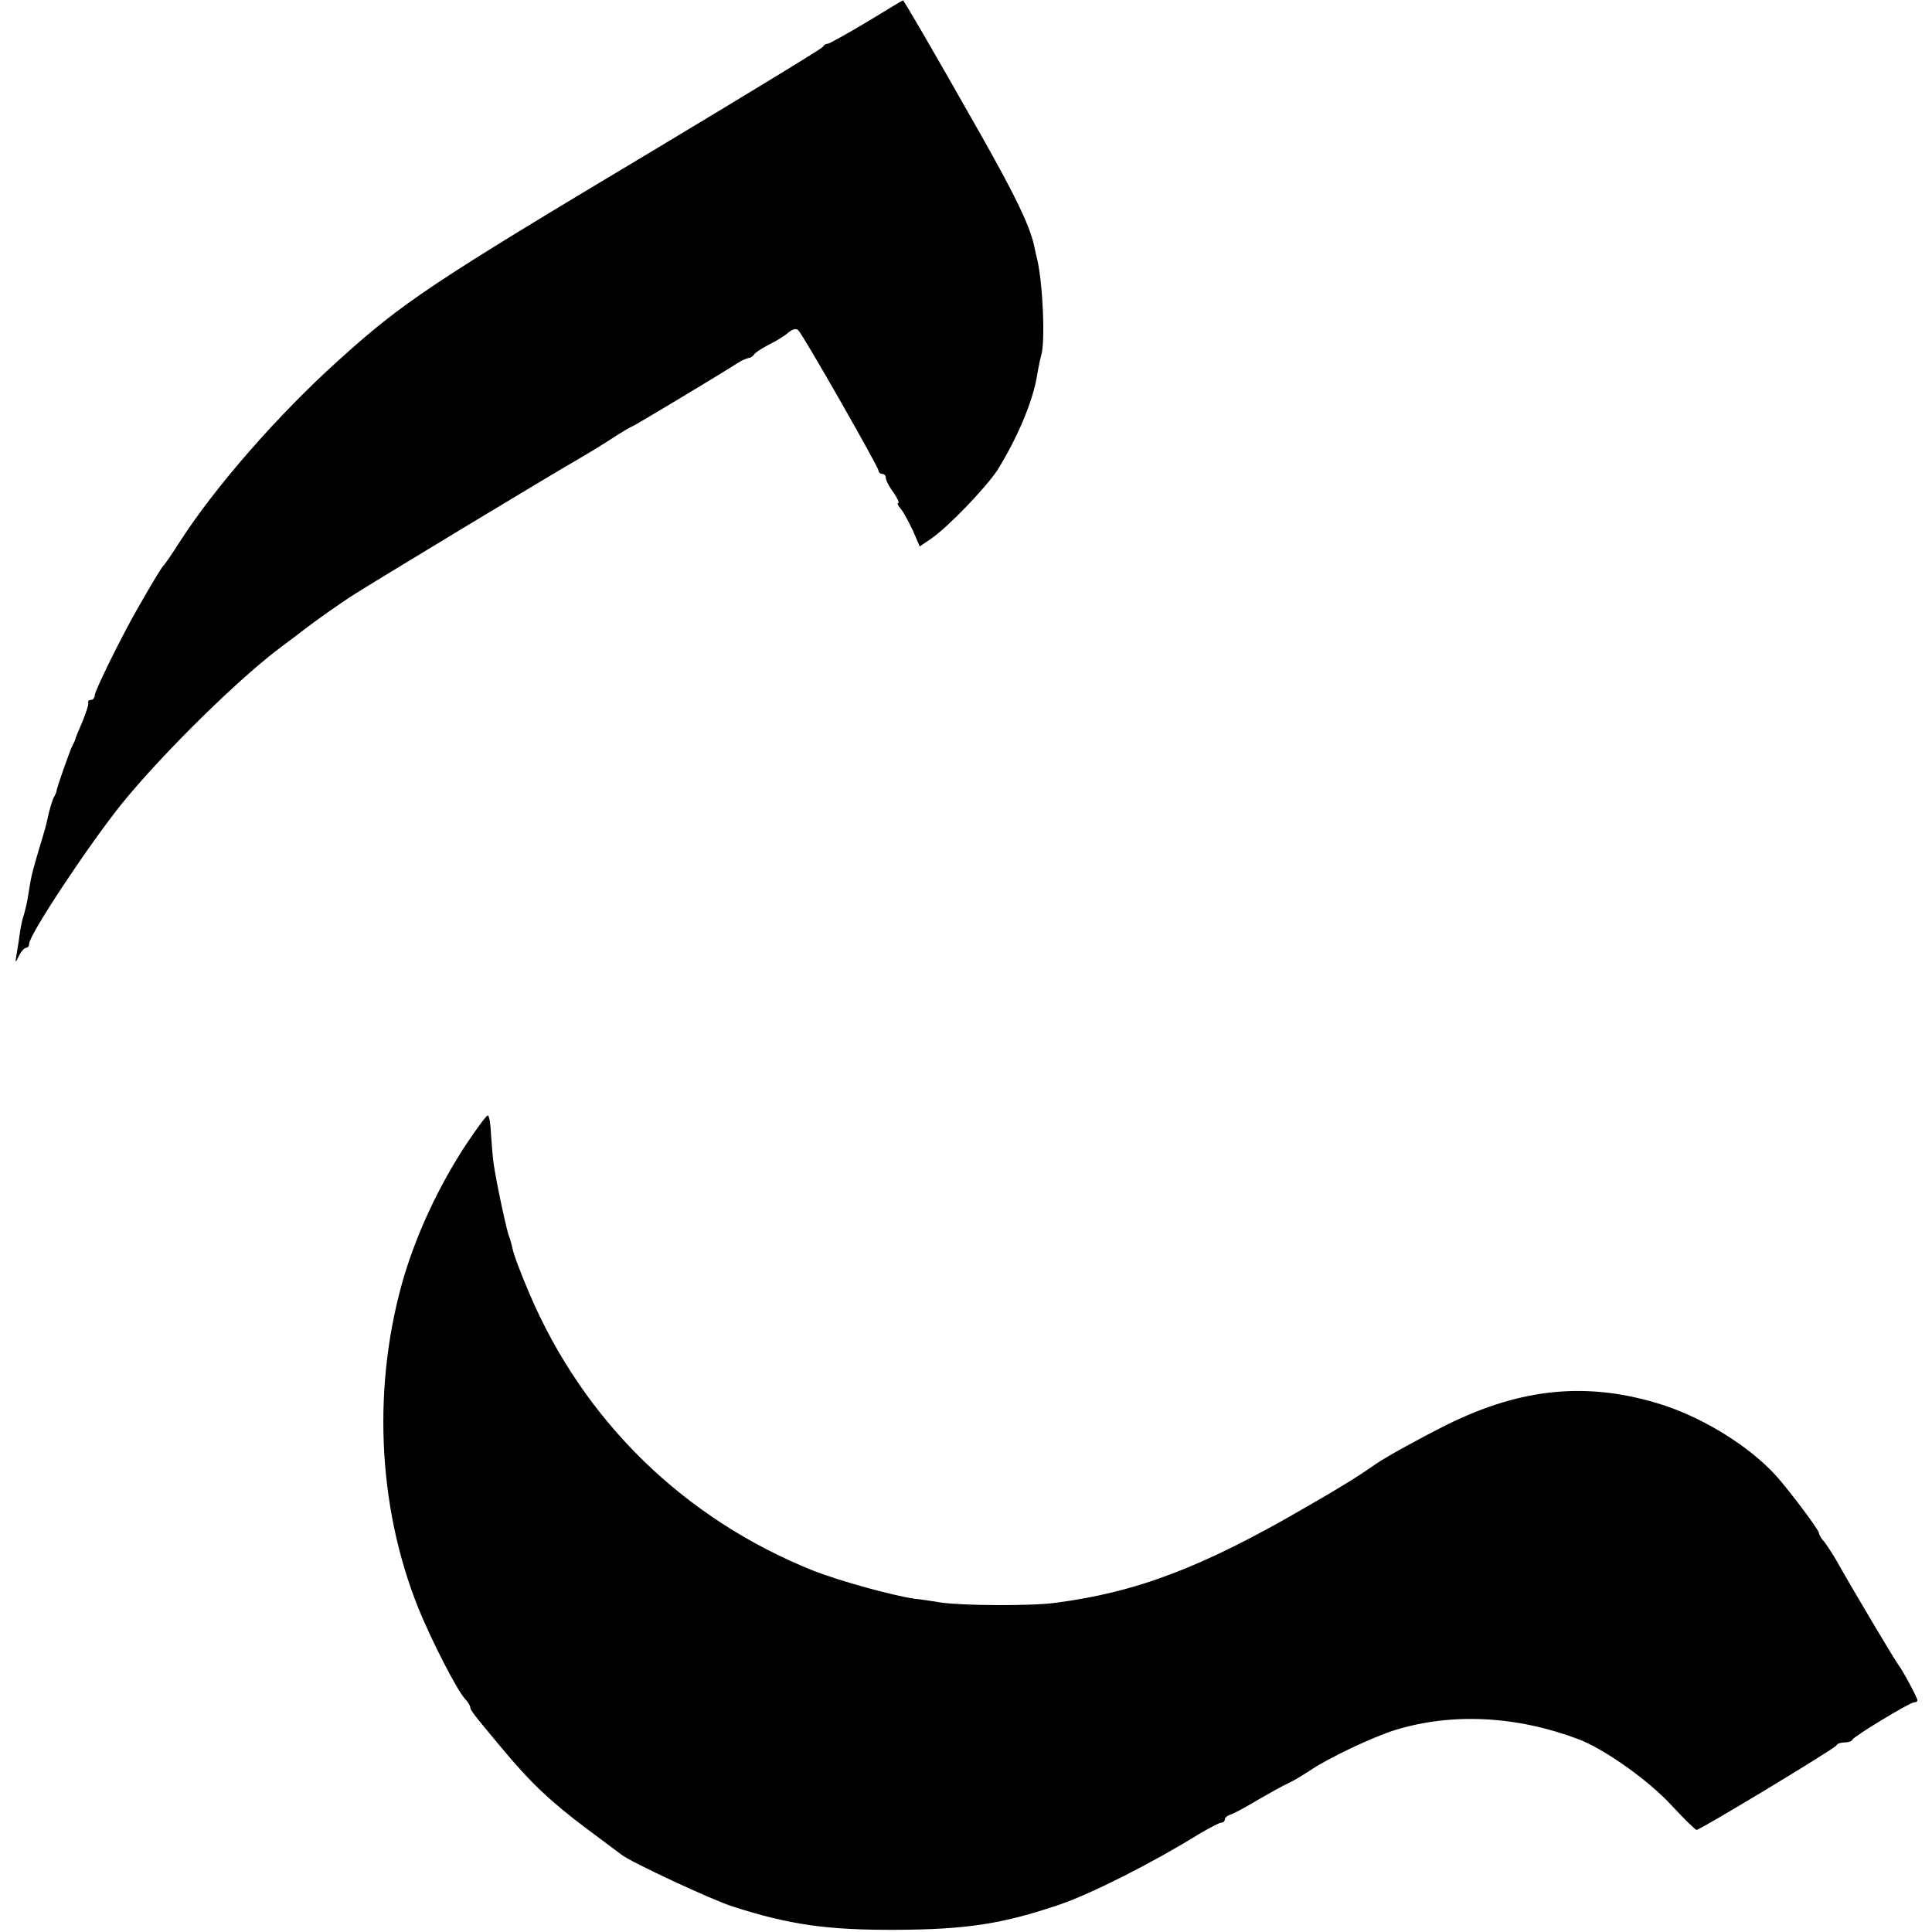
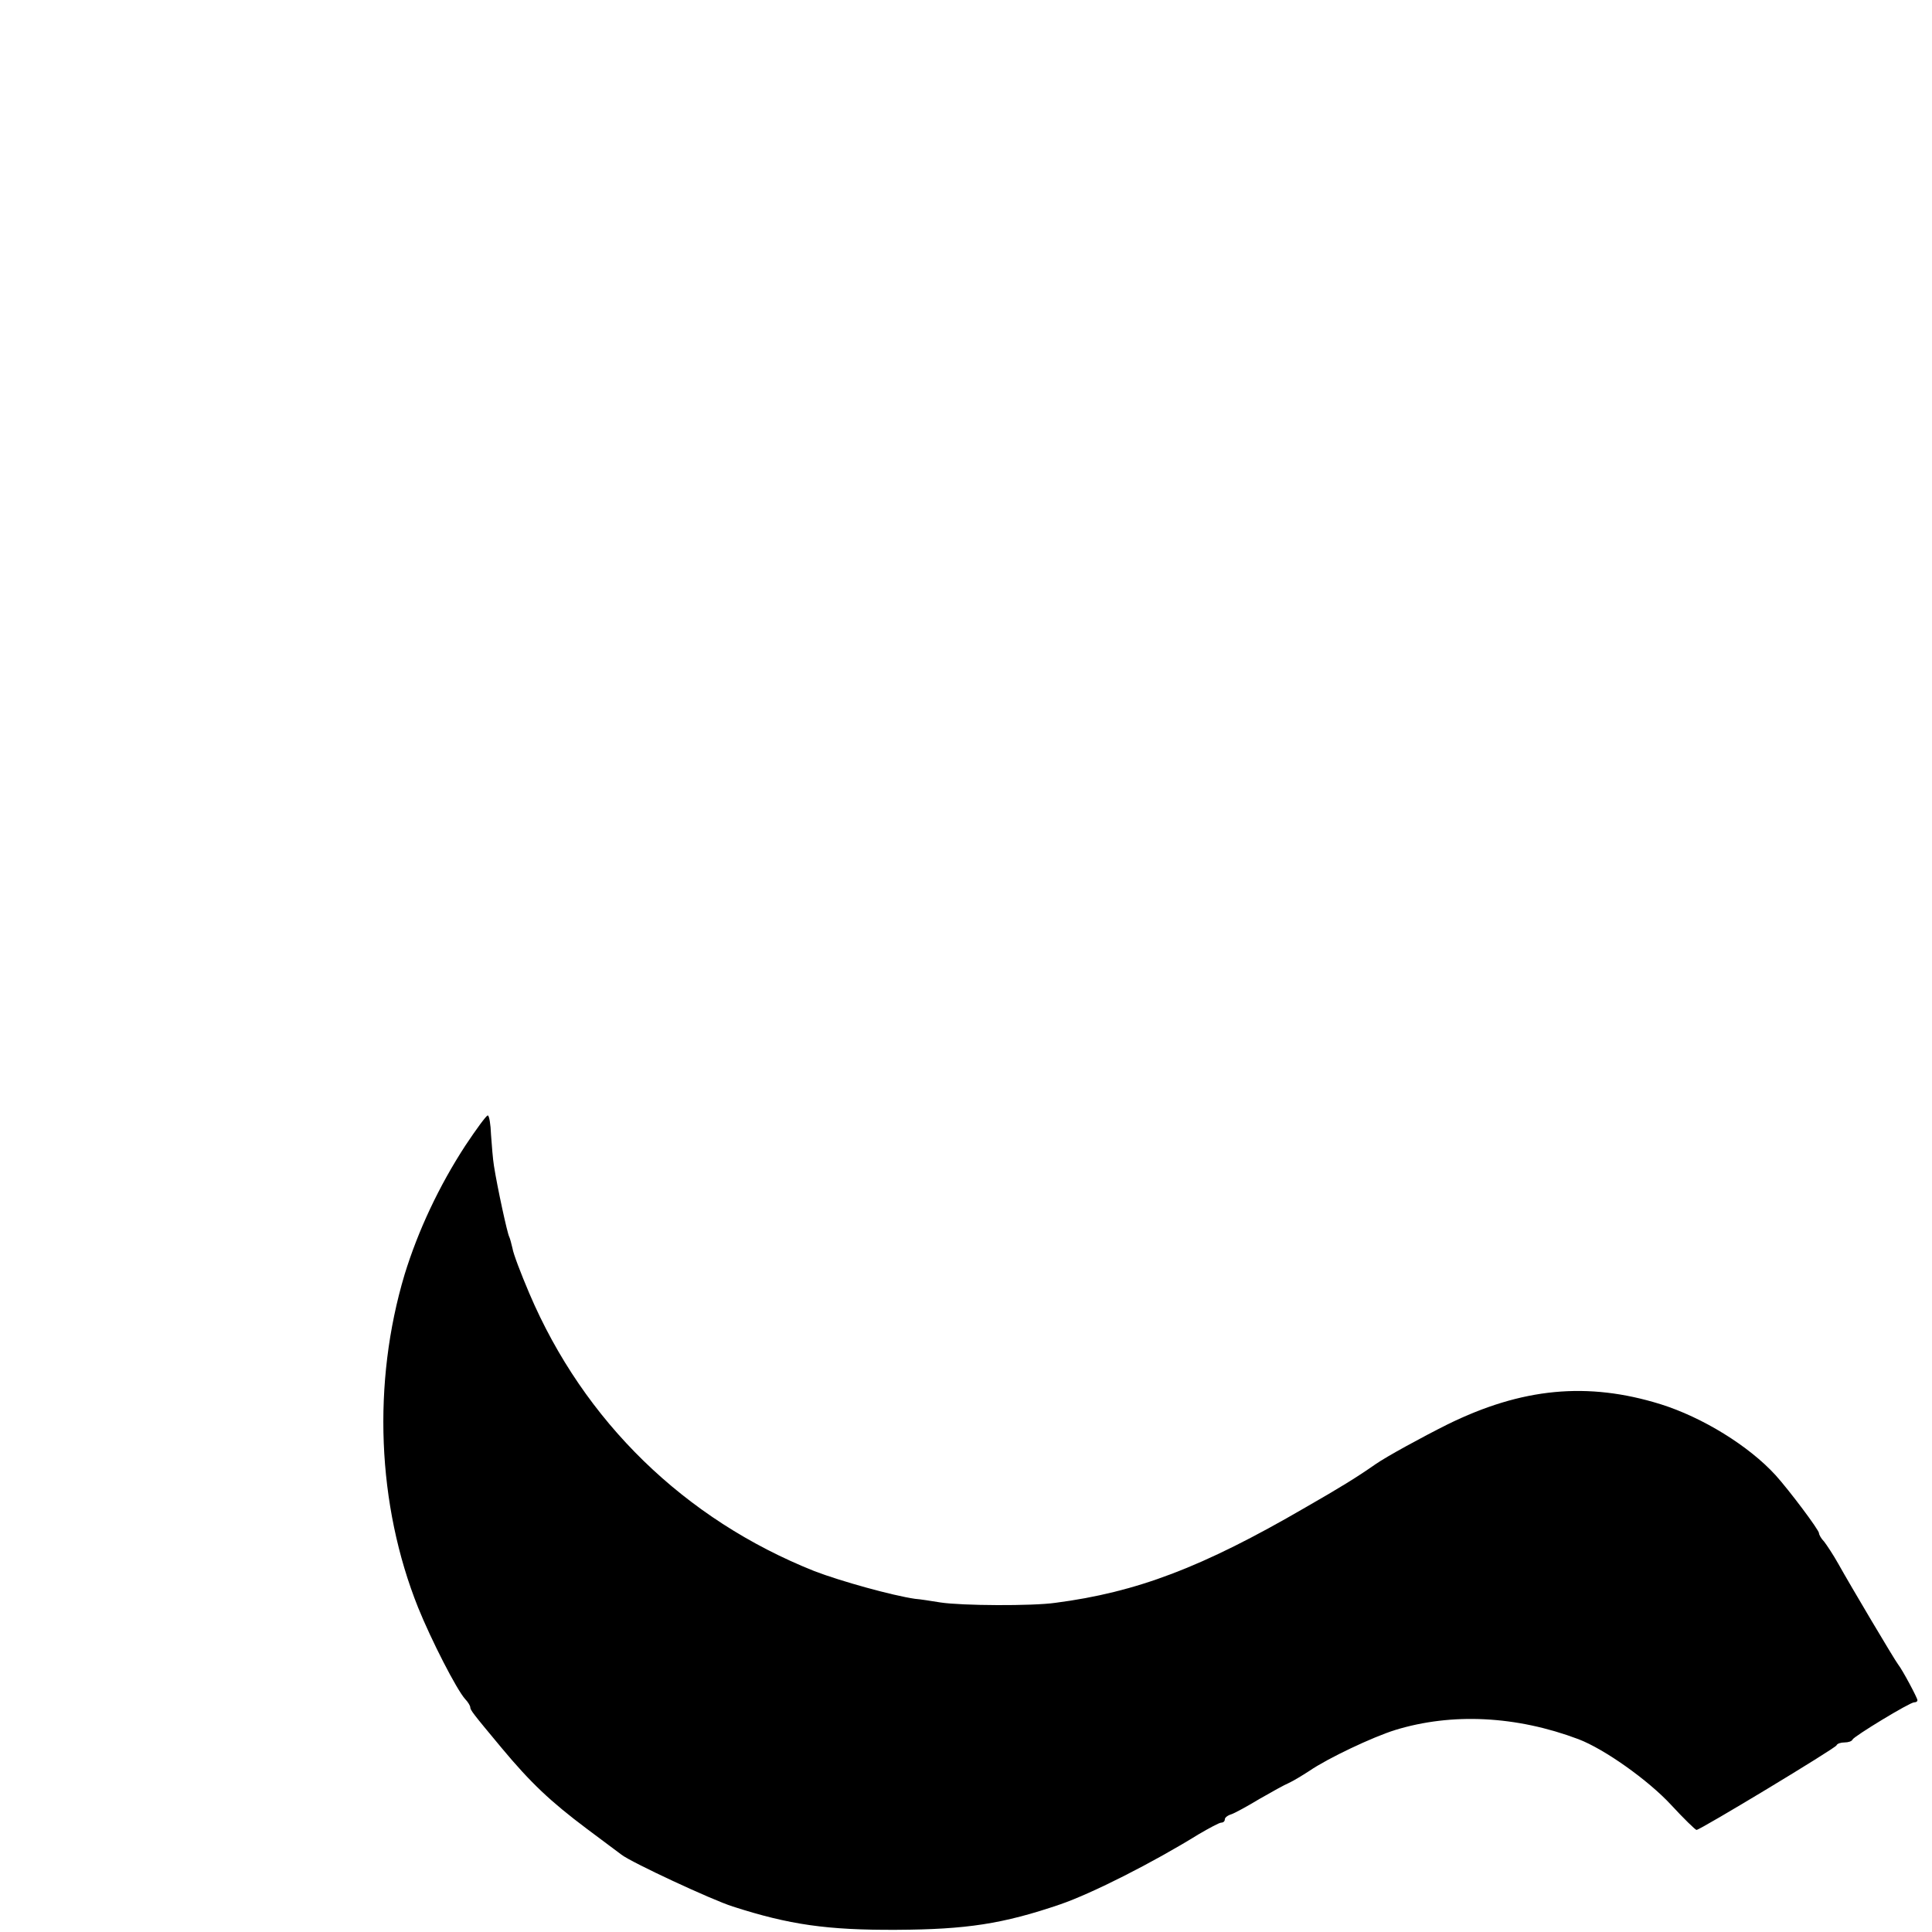
<svg xmlns="http://www.w3.org/2000/svg" version="1.0" width="530pt" height="530pt" viewBox="0 0 530 530" preserveAspectRatio="xMidYMid meet">
  <g transform="translate(0,530) scale(0.1,-0.1)" fill="#000000" stroke="none">
-     <path d="M2377 5239 c-54 -32 -102 -59 -106 -59 -5 0 -11 -3 -13 -8 -1 -4 -205 -128 -453 -277 -622 -372 -699 -423 -878 -585 -163 -147 -335 -343 -433 -495 -21 -33 -41 -62 -44 -65 -6 -5 -26 -38 -73 -120 -43 -75 -117 -225 -117 -237 0 -7 -5 -13 -10 -13 -6 0 -9 -3 -8 -7 2 -5 -6 -28 -16 -53 -11 -25 -20 -47 -20 -50 -1 -3 -4 -9 -7 -15 -6 -10 -43 -115 -44 -125 0 -3 -3 -9 -6 -15 -4 -5 -10 -26 -15 -45 -10 -45 -8 -36 -28 -103 -10 -33 -20 -70 -22 -83 -2 -13 -6 -35 -8 -48 -2 -13 -7 -33 -10 -44 -4 -11 -9 -33 -11 -48 -2 -16 -6 -42 -9 -59 -5 -28 -4 -28 6 -7 6 12 15 22 20 22 4 0 8 5 8 11 0 25 164 272 254 384 112 138 324 347 441 433 6 4 37 28 70 53 33 25 85 61 115 81 52 34 557 339 629 380 19 11 59 35 88 54 29 19 55 34 57 34 3 0 235 139 291 175 11 7 24 12 29 13 5 0 12 5 15 10 3 5 22 17 41 27 19 9 43 24 53 33 11 9 21 12 27 6 14 -14 220 -375 220 -385 0 -5 5 -9 10 -9 6 0 10 -5 10 -11 0 -6 9 -24 21 -40 11 -16 17 -29 13 -29 -4 0 0 -8 8 -17 8 -10 22 -37 33 -60 l18 -42 31 21 c49 34 150 140 182 188 54 87 97 187 109 260 3 19 8 43 11 54 12 36 5 199 -11 266 -1 3 -5 21 -9 40 -14 57 -52 135 -144 298 -137 242 -213 372 -215 371 -1 0 -46 -27 -100 -60z" />
    <path d="M1277 2158 c-73 -112 -130 -234 -167 -354 -89 -297 -76 -632 37 -914 36 -89 105 -224 129 -251 8 -8 14 -19 14 -22 0 -8 6 -16 86 -112 80 -96 134 -147 234 -222 47 -35 90 -67 95 -71 27 -21 248 -124 305 -142 155 -50 259 -65 450 -64 191 1 291 16 449 70 87 30 253 114 379 192 29 17 57 32 62 32 6 0 10 4 10 9 0 5 8 11 18 14 9 3 44 22 77 42 33 19 69 39 81 44 11 5 36 20 56 33 51 35 174 93 235 112 156 48 333 39 503 -25 71 -27 191 -112 254 -180 35 -38 67 -69 70 -69 10 0 381 224 384 232 2 5 12 8 22 8 10 0 20 3 22 8 4 9 157 102 169 102 5 0 9 2 9 6 0 6 -41 83 -53 98 -10 13 -130 215 -164 276 -14 25 -32 52 -39 61 -8 8 -14 19 -14 23 0 9 -82 118 -119 159 -74 81 -201 159 -316 195 -200 62 -380 45 -585 -56 -68 -34 -167 -88 -197 -109 -50 -35 -97 -64 -193 -119 -282 -164 -462 -232 -685 -261 -63 -9 -256 -8 -315 1 -25 4 -56 9 -70 10 -62 9 -203 48 -276 76 -356 142 -632 410 -782 762 -23 54 -44 109 -46 123 -3 13 -7 28 -9 32 -5 8 -33 137 -42 195 -3 18 -6 57 -8 85 -1 29 -5 53 -9 53 -4 0 -31 -37 -61 -82z" />
  </g>
</svg>